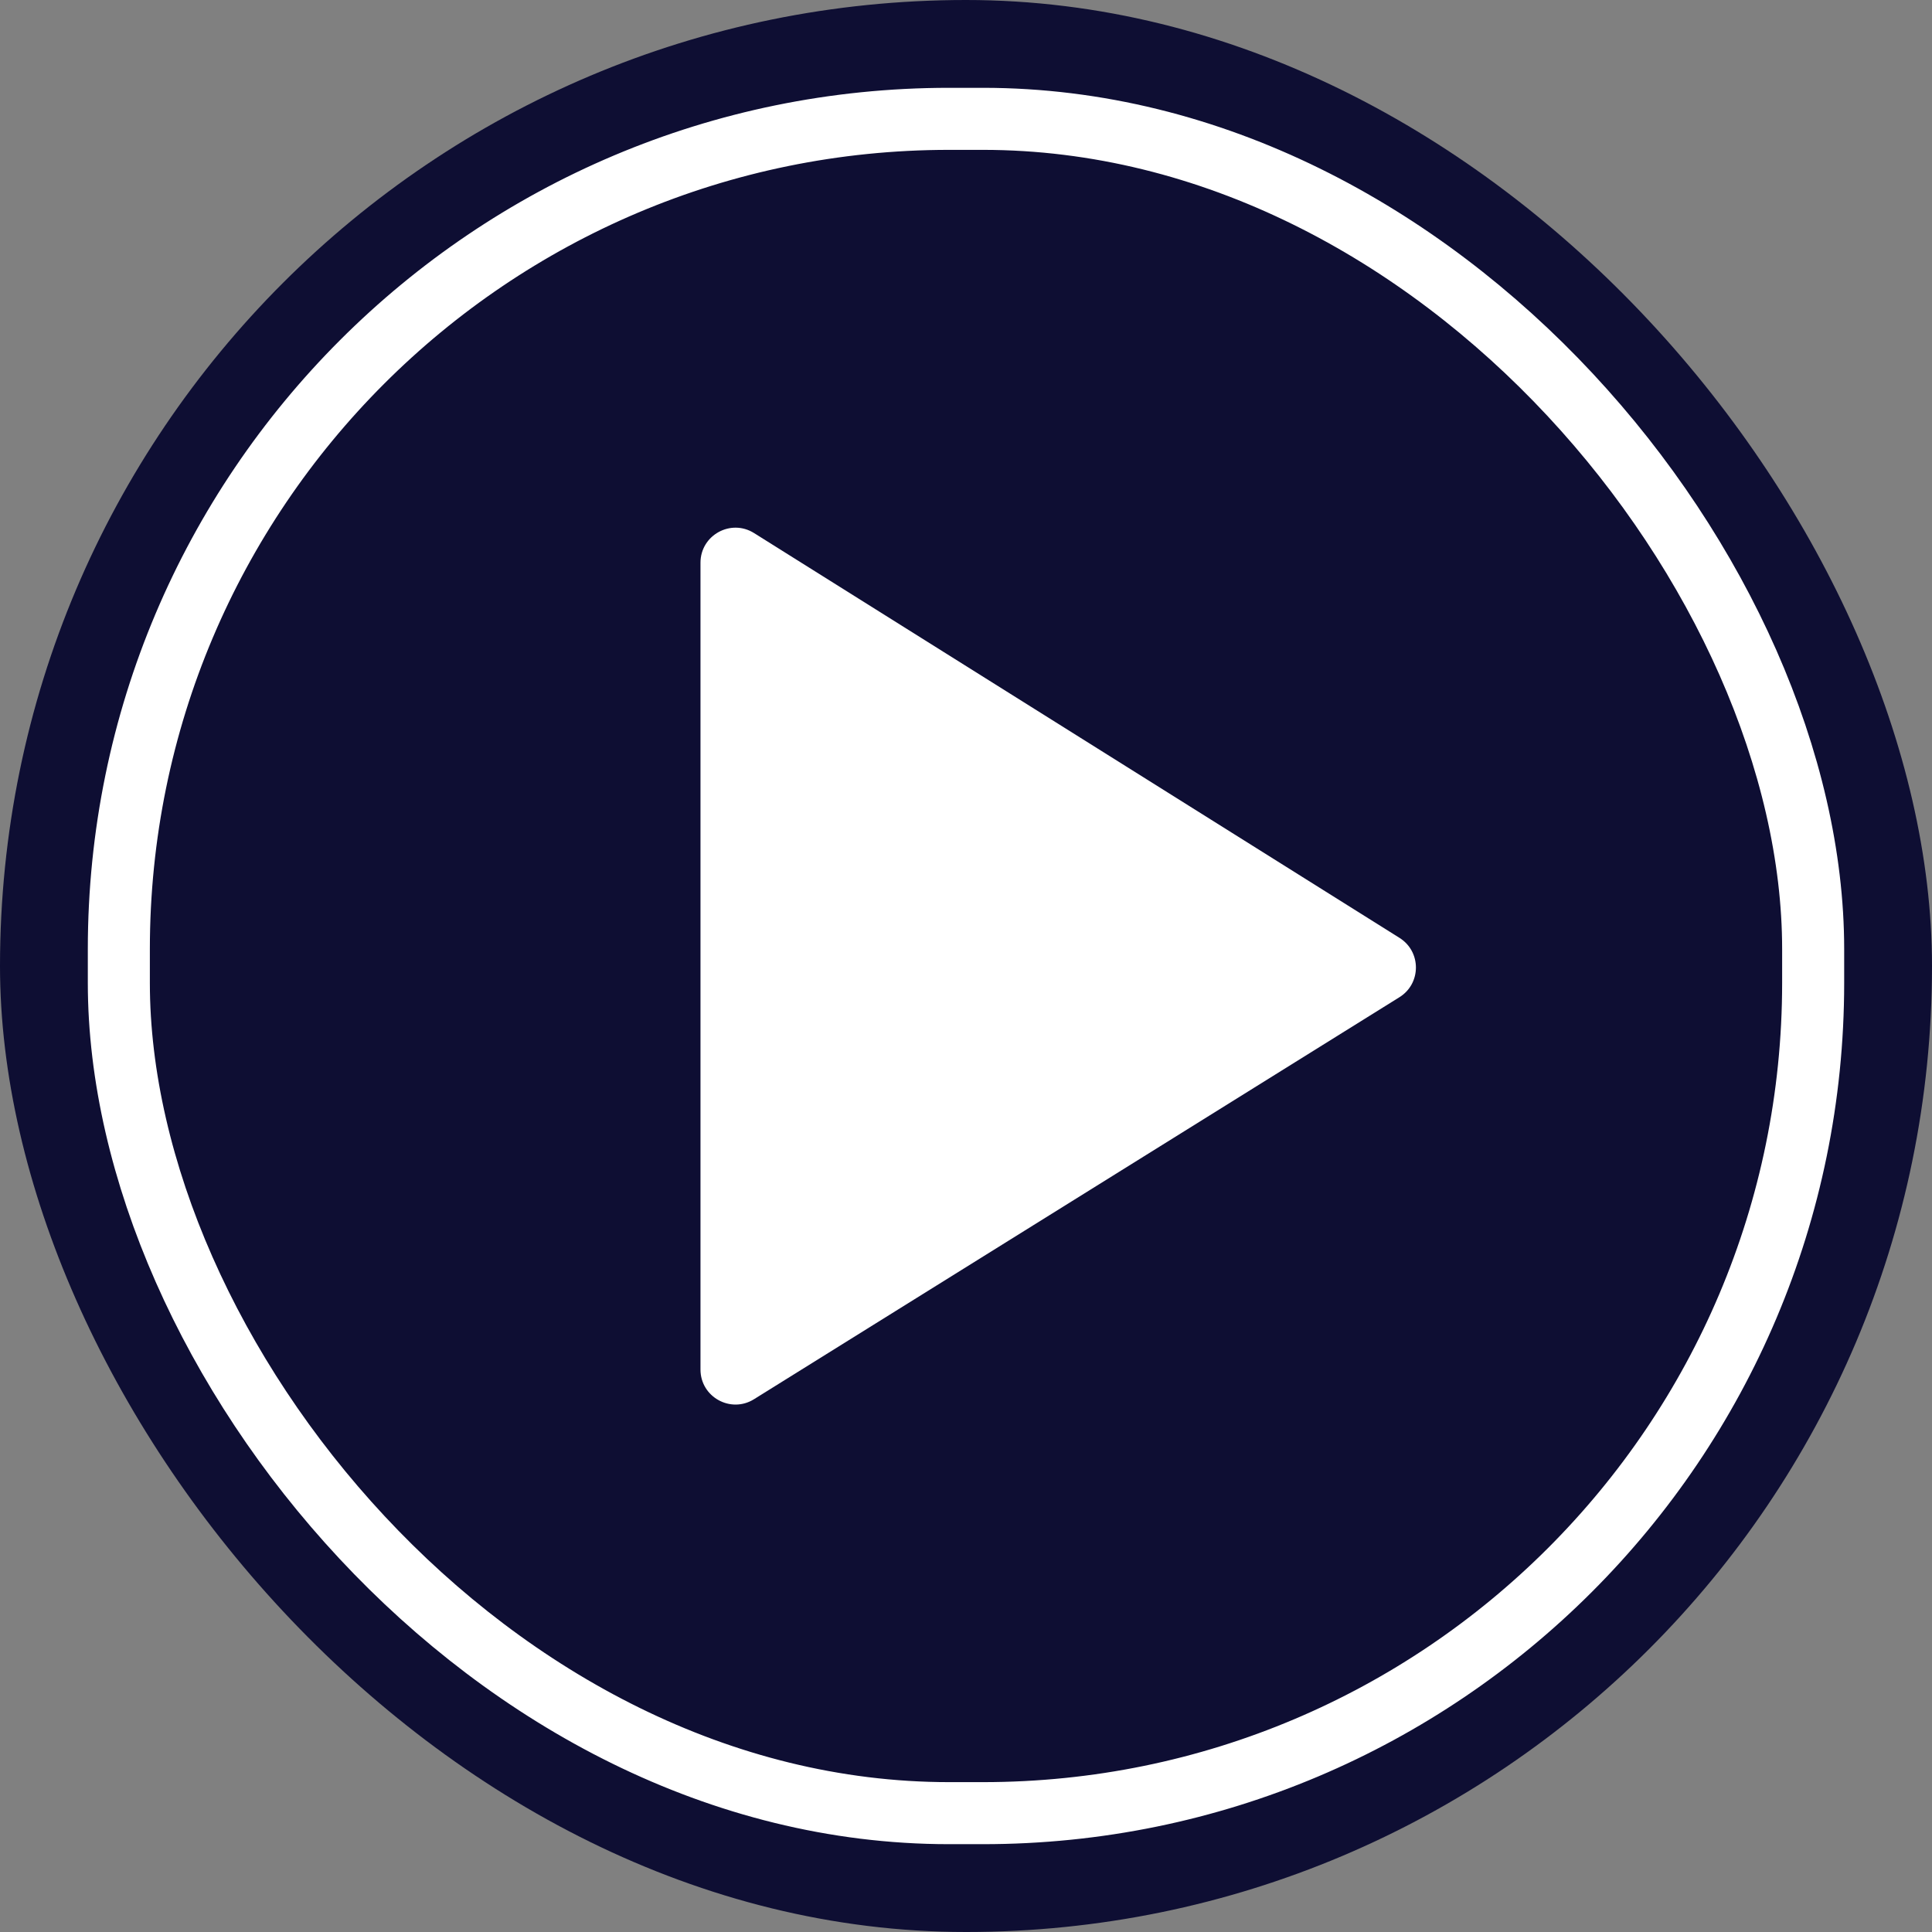
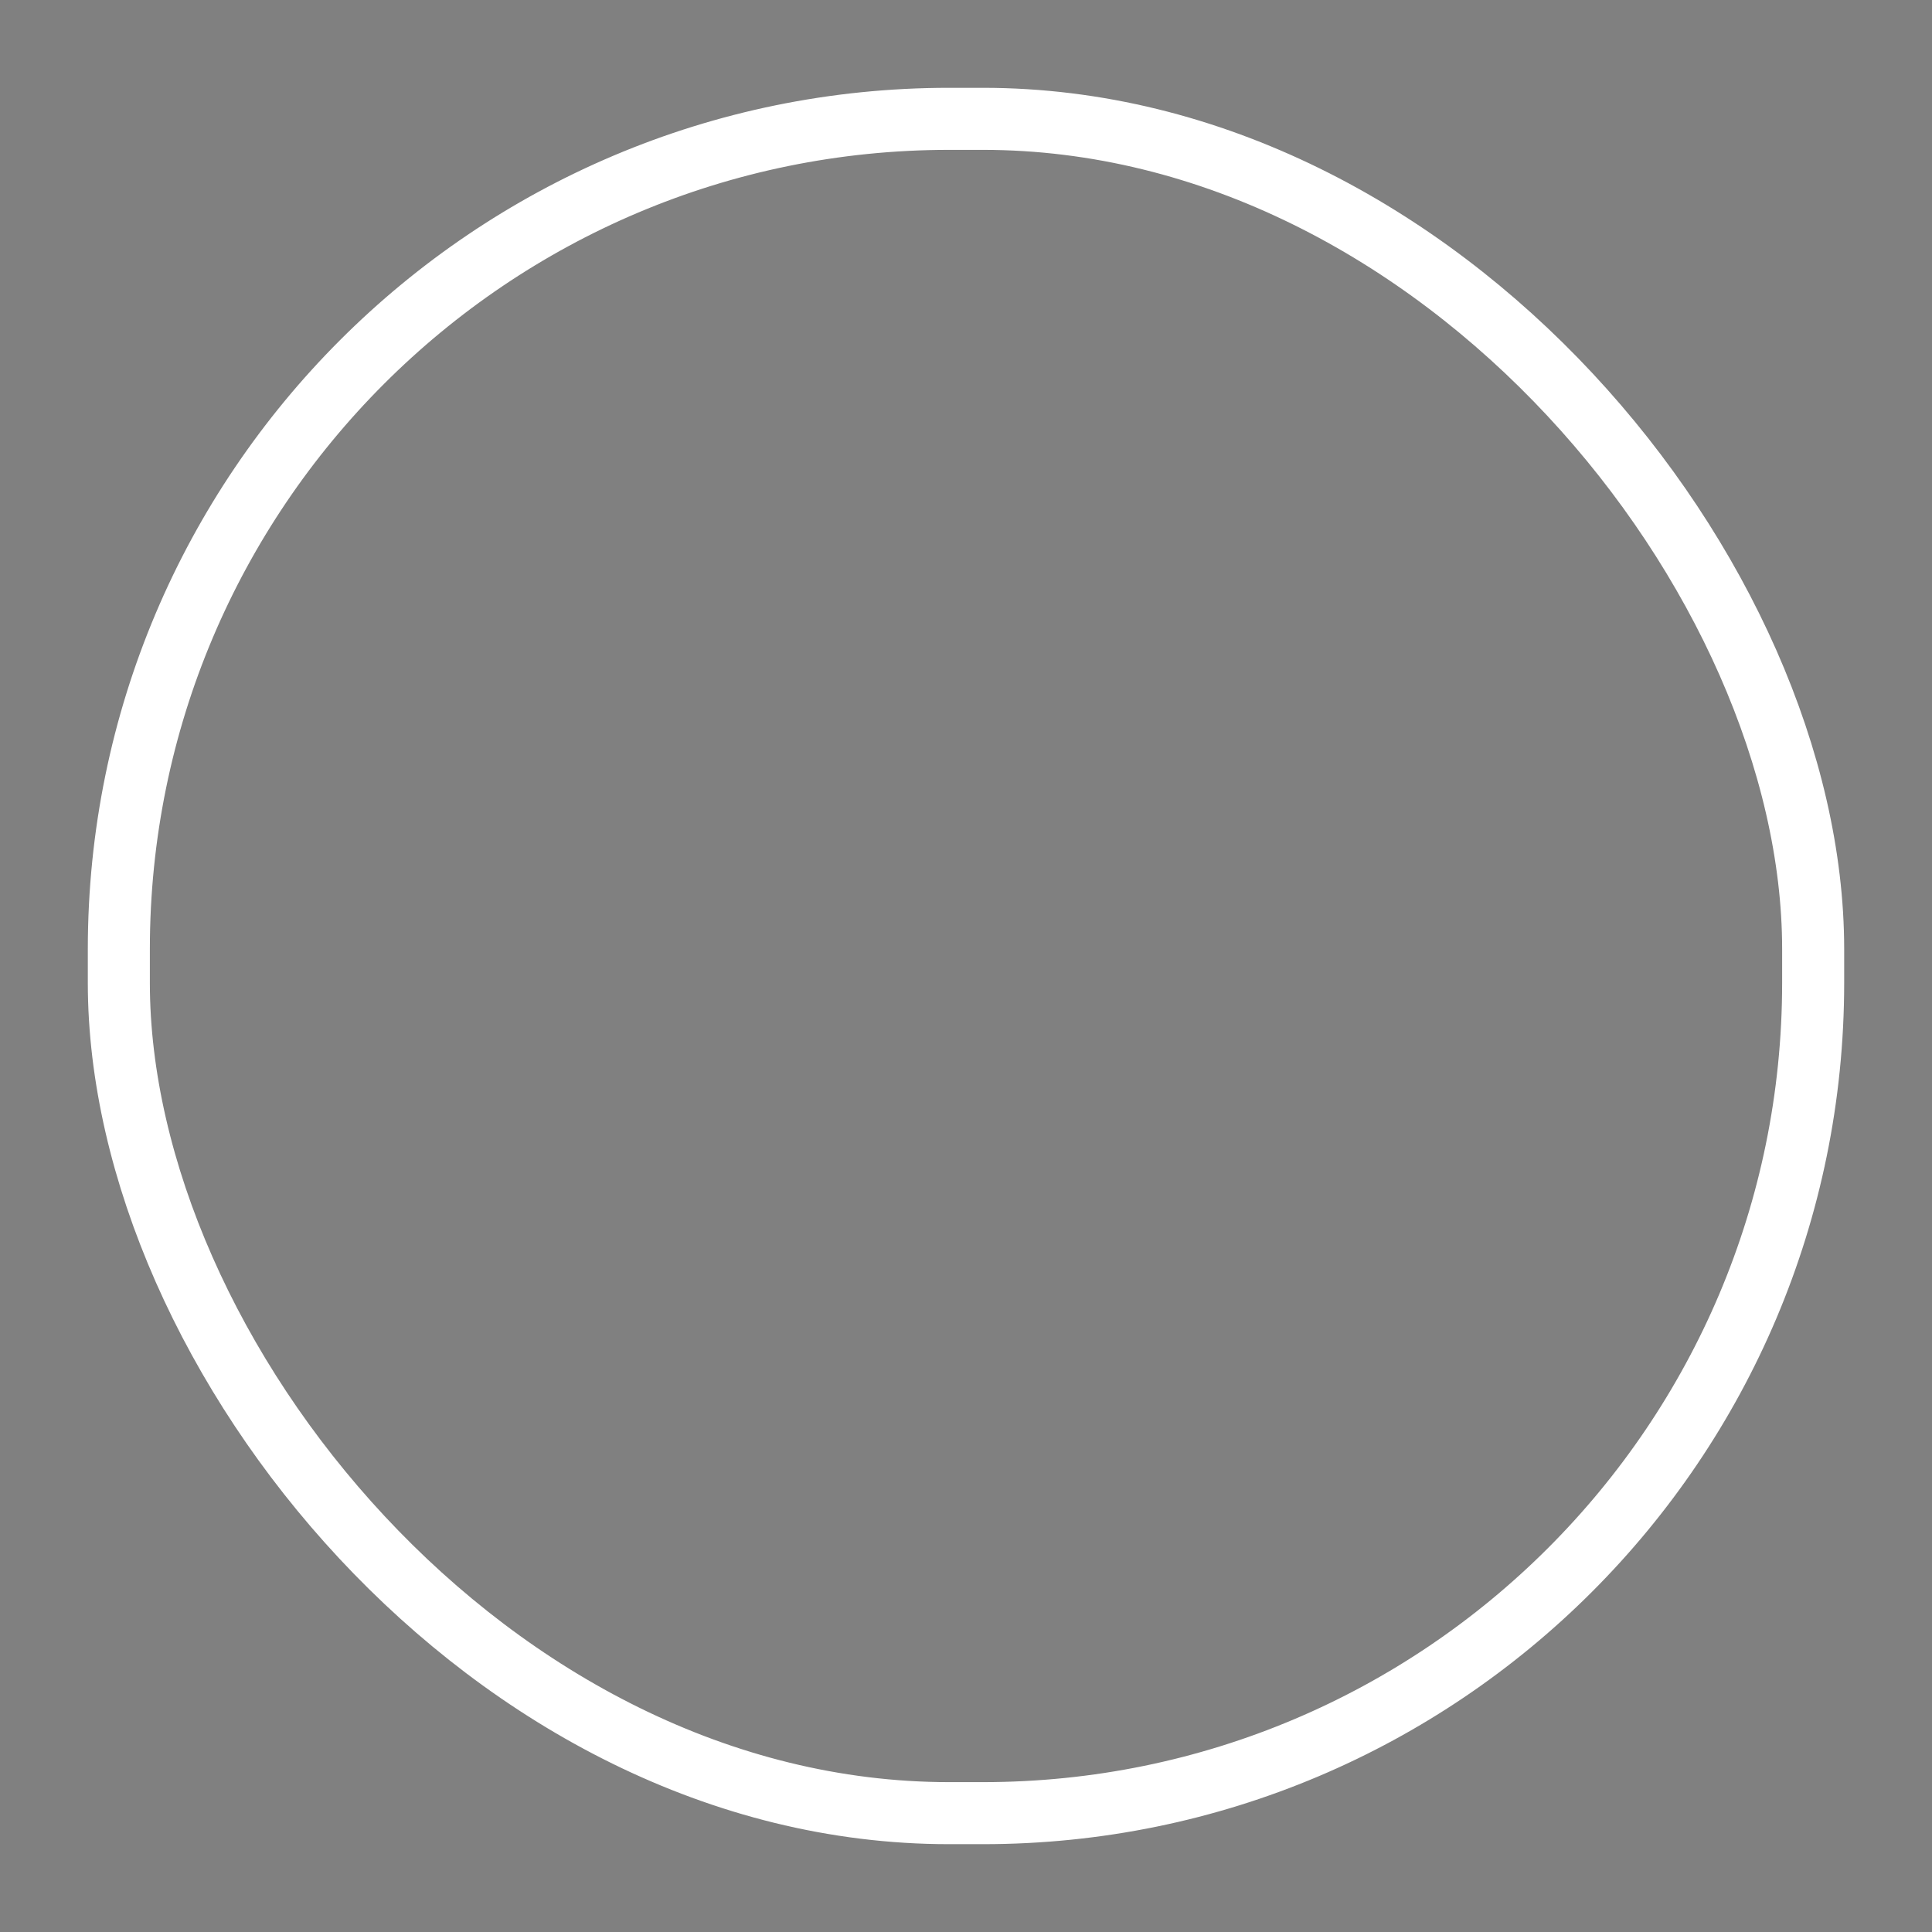
<svg xmlns="http://www.w3.org/2000/svg" width="88" height="88" viewBox="0 0 88 88" fill="none">
  <rect x="0" y="0" width="88" height="88" fill="#808080" stroke="none" />
-   <rect width="88" height="88" rx="44" fill="#0E0E33" />
  <rect x="5.413" y="5.413" width="77.174" height="77.174" rx="37.818" stroke="white" stroke-width="2.826" />
-   <path d="M31.906 62.38C31.906 63.63 33.281 64.394 34.343 63.733L63.742 45.422C64.742 44.8 64.744 43.345 63.746 42.719L34.347 24.281C33.285 23.615 31.906 24.378 31.906 25.631V62.38Z" fill="white" />
</svg>